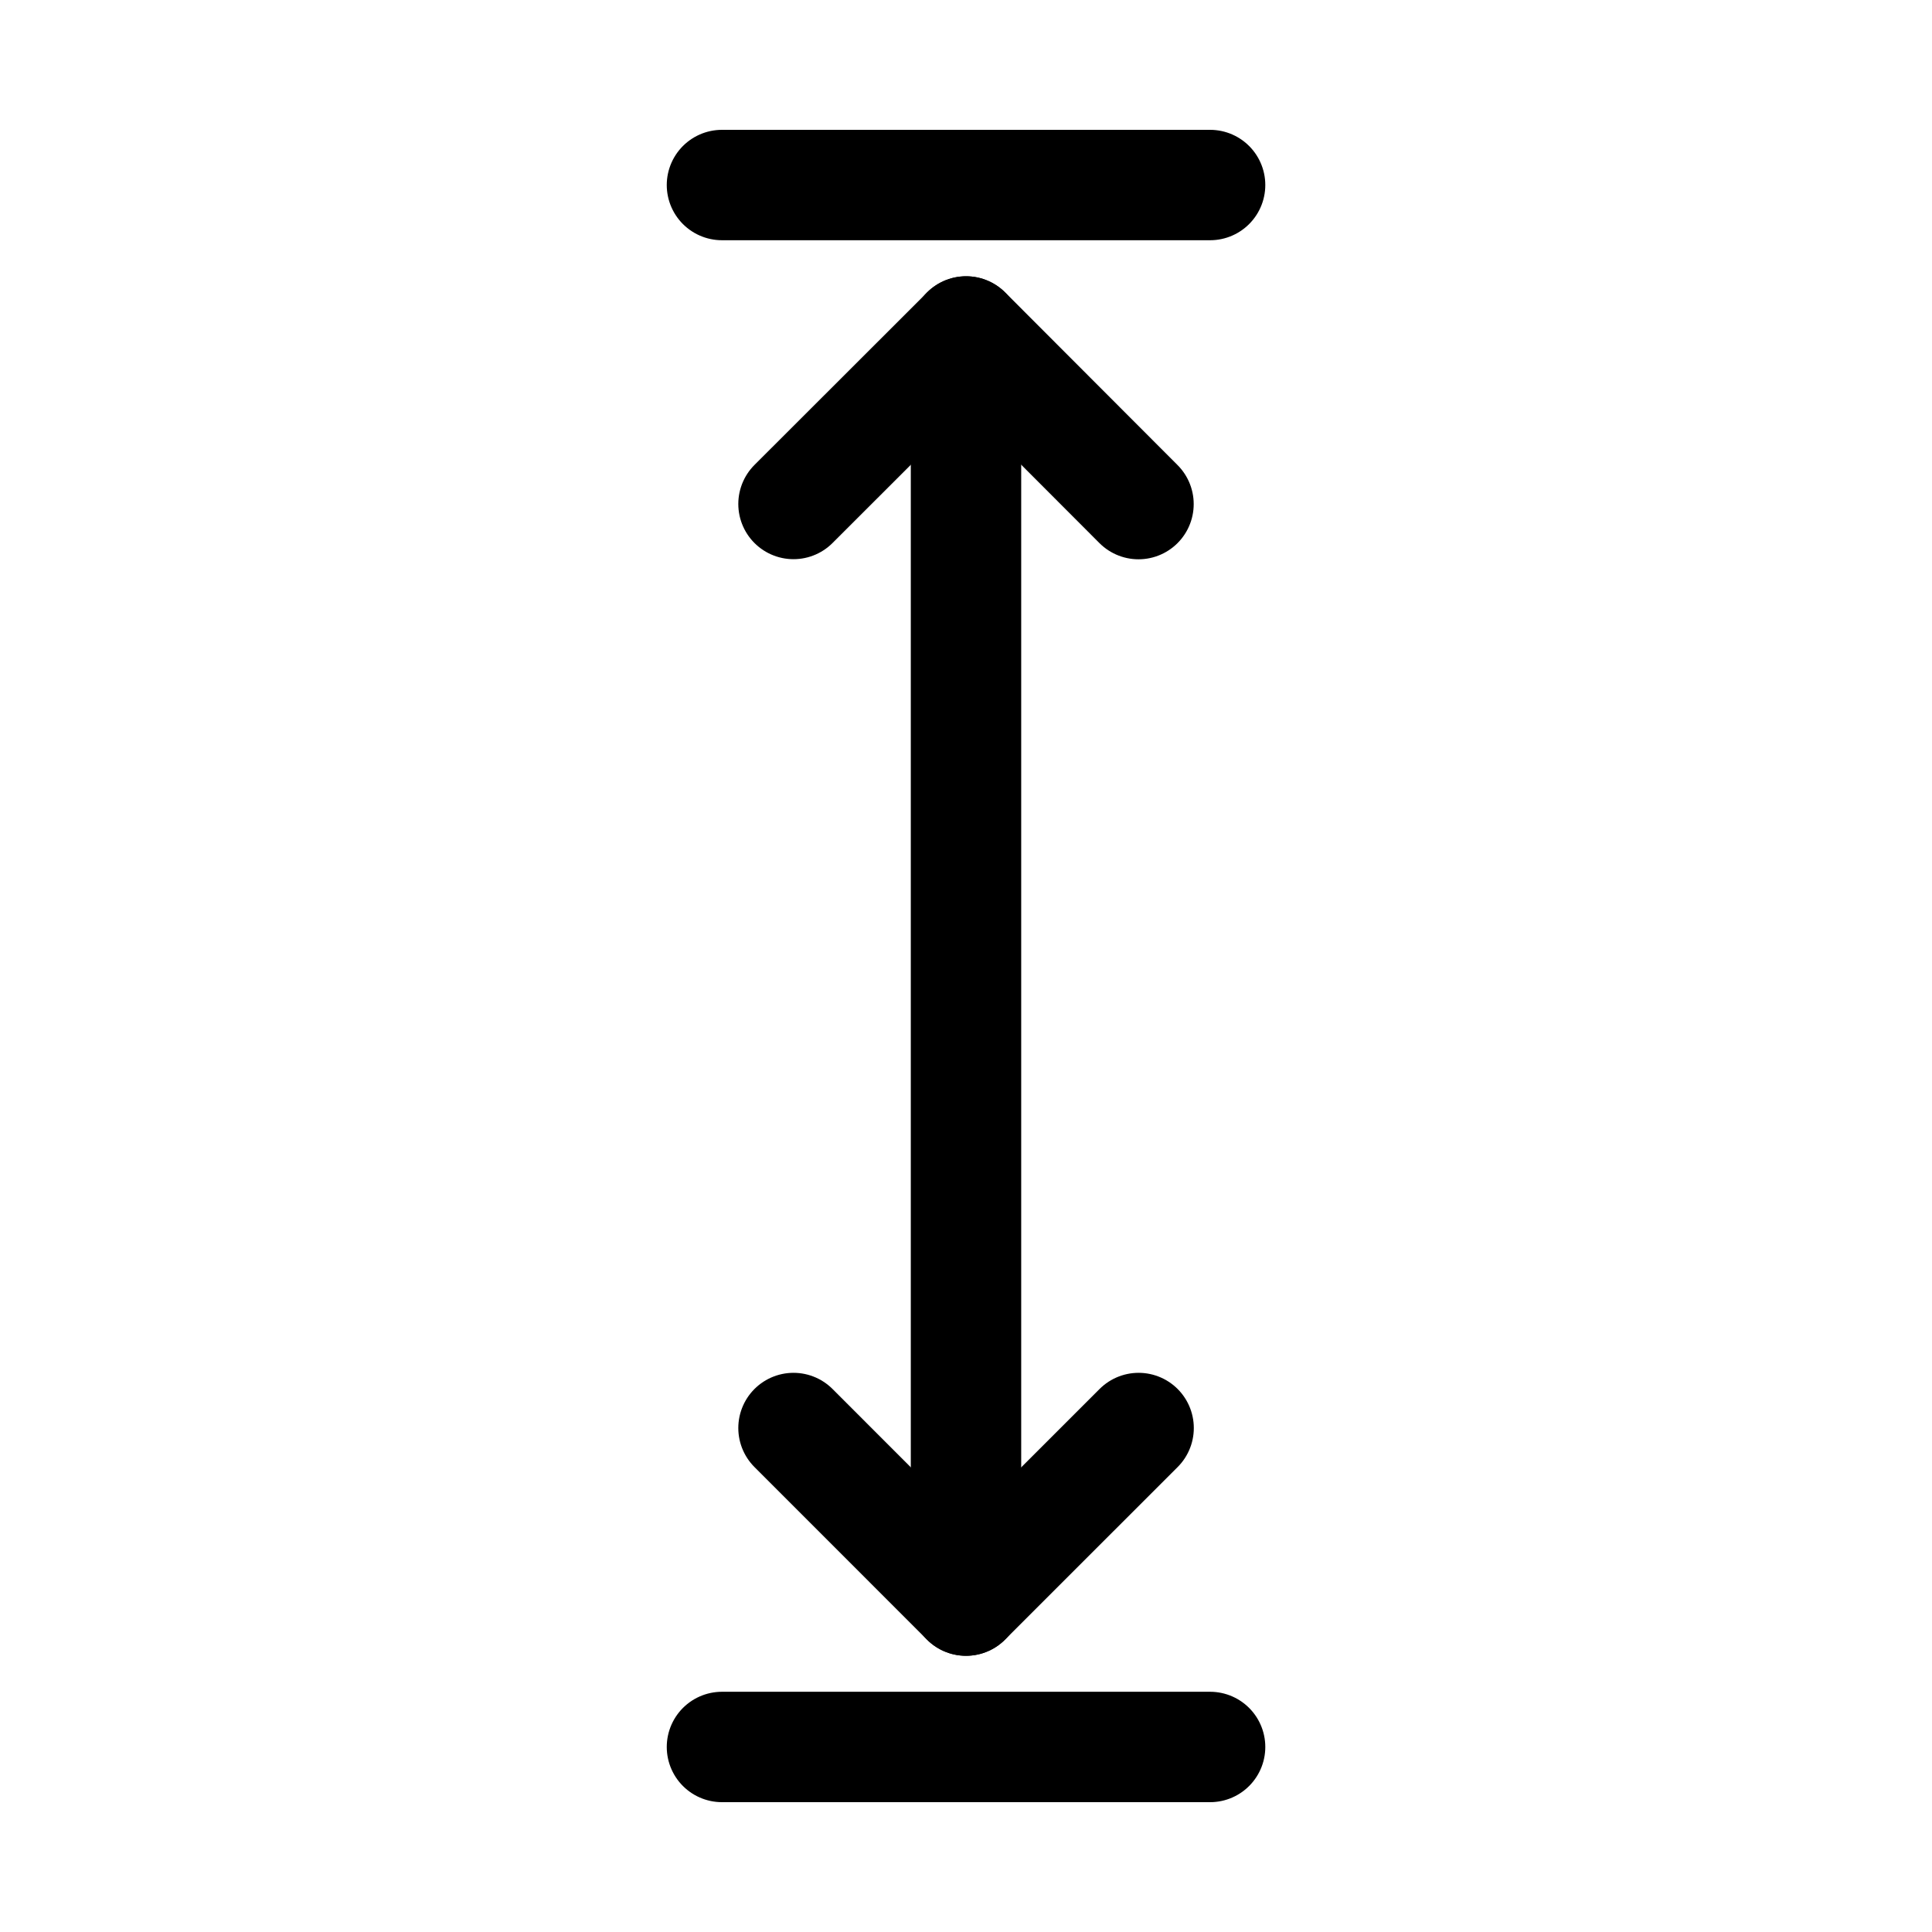
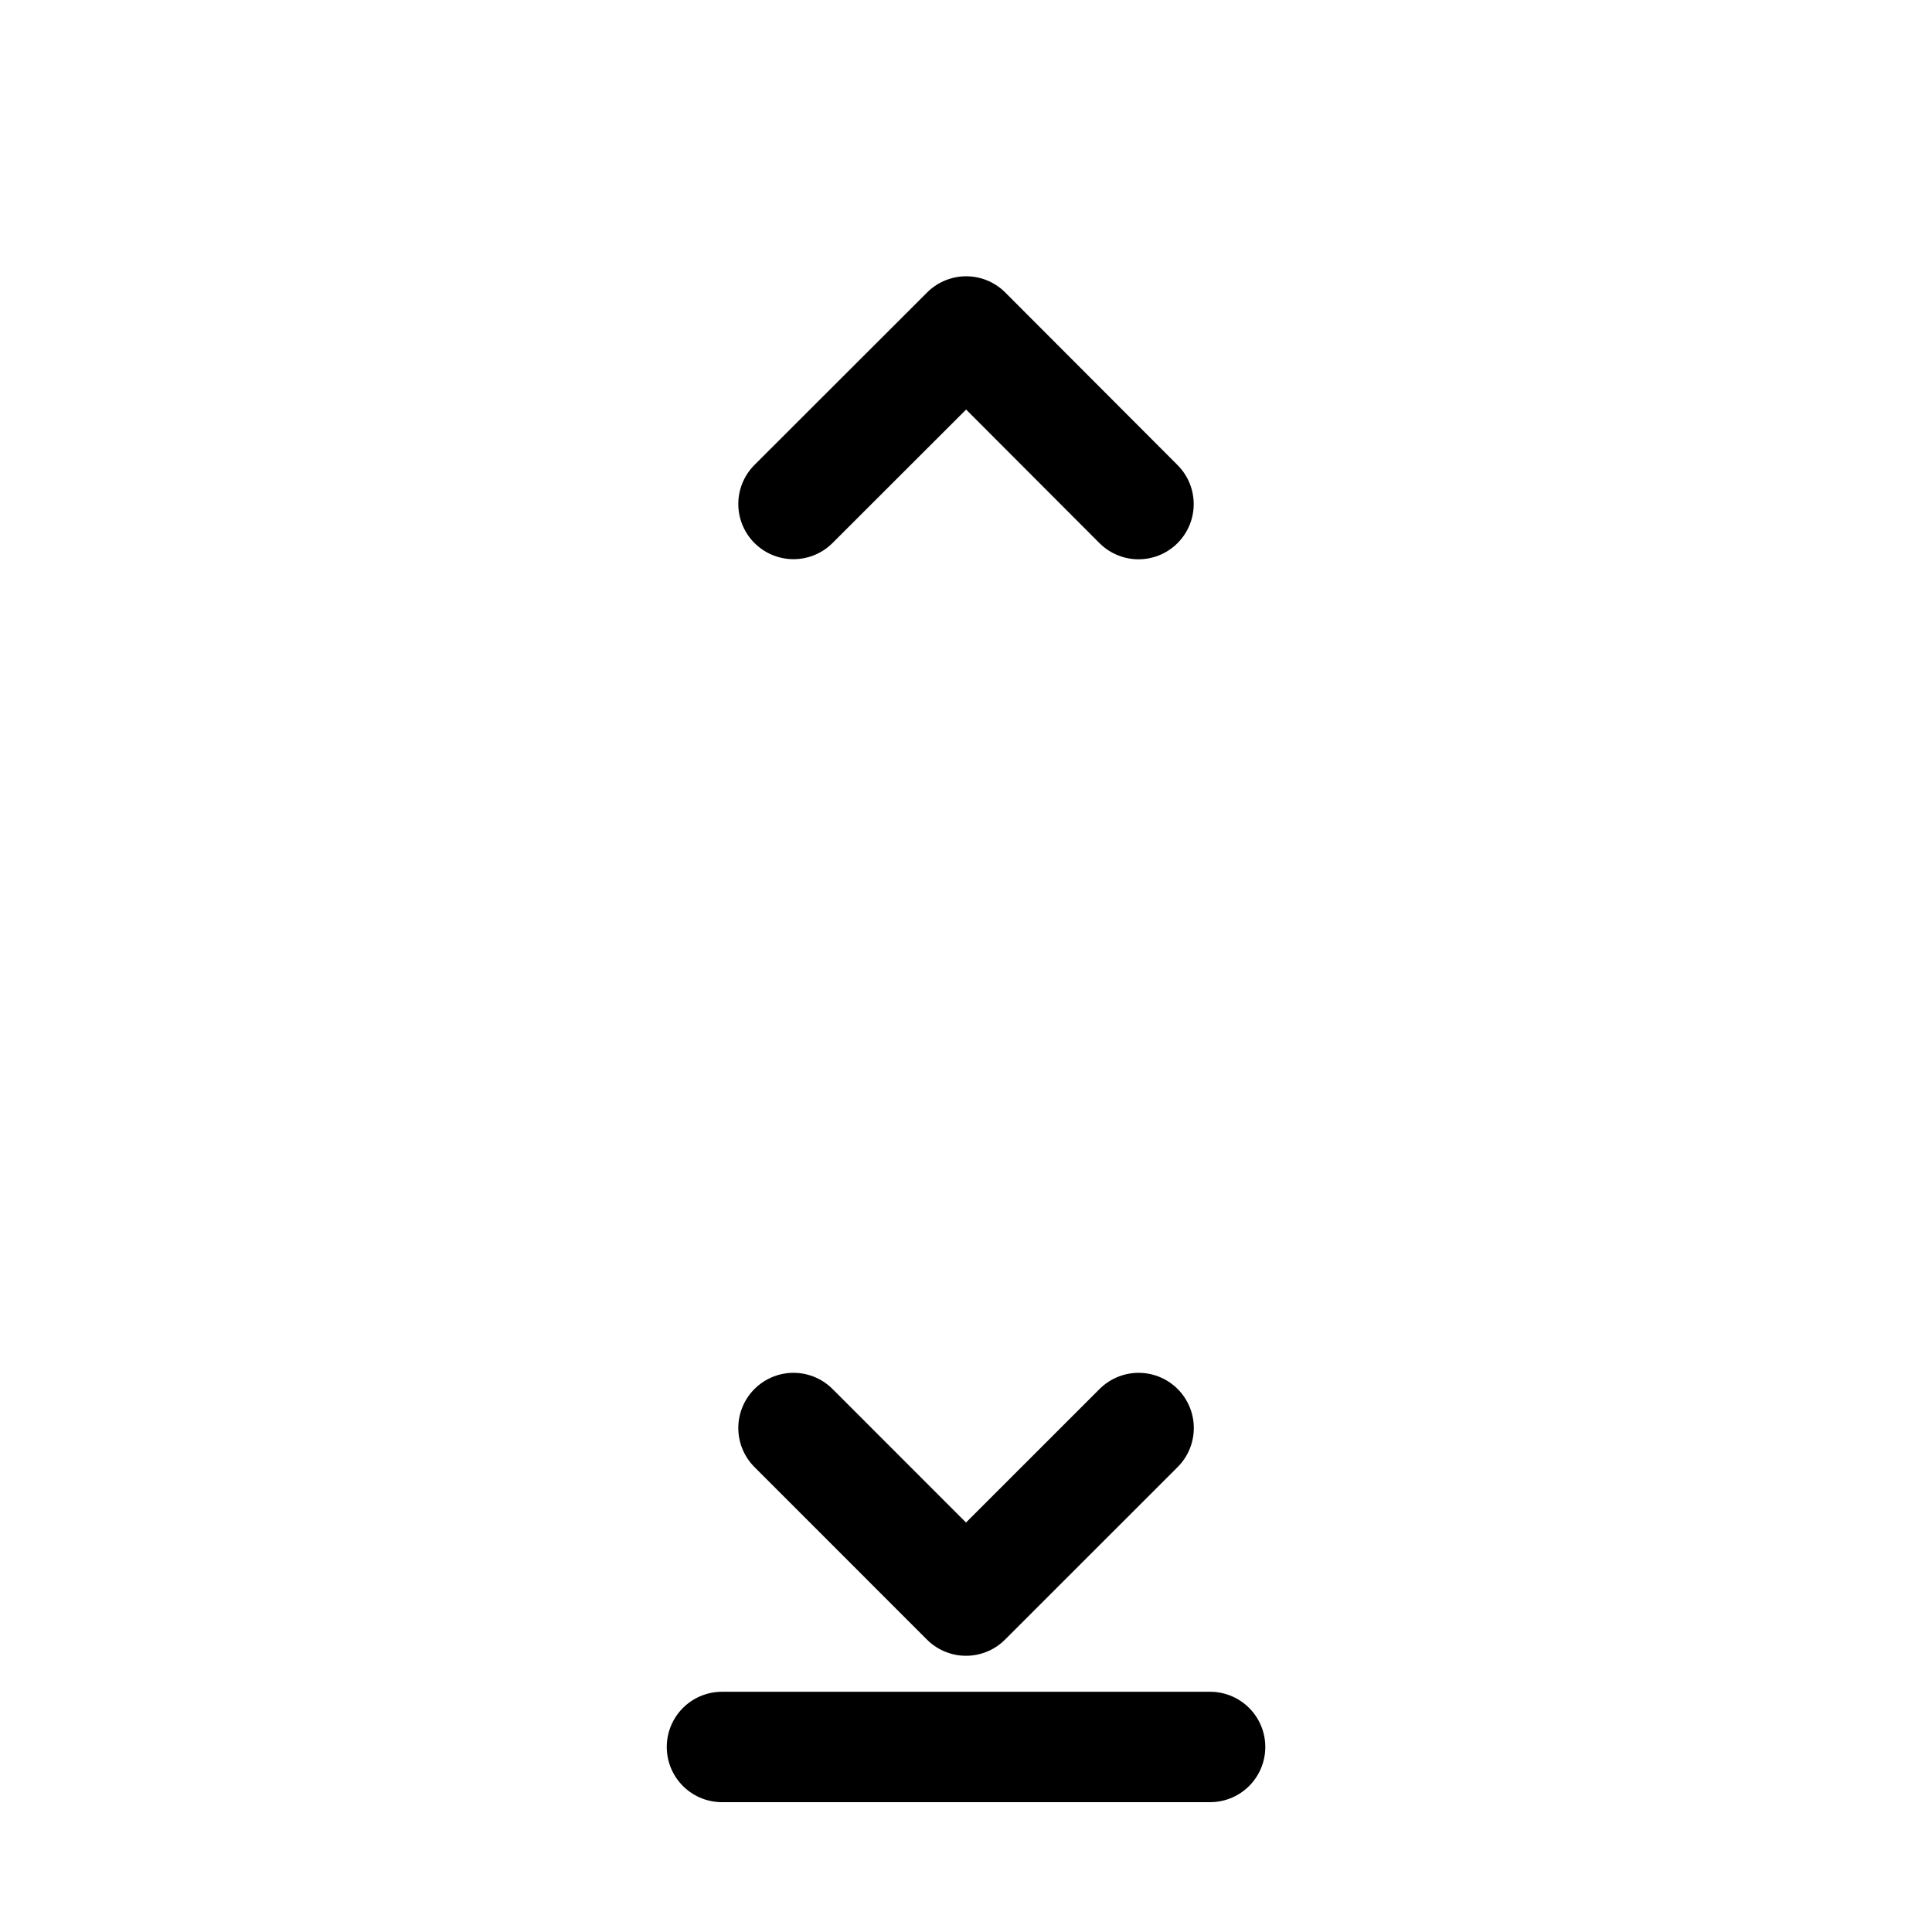
<svg xmlns="http://www.w3.org/2000/svg" version="1.1" id="Layer_1" x="0px" y="0px" width="35px" height="35px" viewBox="0 0 35 35" enable-background="new 0 0 35 35" xml:space="preserve">
  <path display="none" d="M24.916,7.921h-2.412V7.535c0.079-2.762-2.095-5.066-4.857-5.146c-2.762-0.08-5.065,2.094-5.146,4.856  c-0.003,0.097-0.003,0.193,0,0.29v0.386h-2.418c-2.318,0-4.197,1.879-4.197,4.197v16.298c0,2.319,1.879,4.197,4.197,4.197h14.833  c2.319,0,4.198-1.878,4.198-4.197V12.118C29.114,9.8,27.235,7.921,24.916,7.921z M14.18,7.535c-0.065-1.834,1.369-3.375,3.204-3.44  c1.835-0.065,3.375,1.37,3.44,3.205c0.002,0.078,0.002,0.157,0,0.236v0.386h-6.648L14.18,7.535z M27.435,28.416  c0,1.391-1.128,2.519-2.519,2.519H10.083c-1.391,0-2.518-1.128-2.518-2.519V12.118c0-1.391,1.127-2.518,2.518-2.518h2.414v3.568  c0,0.462,0.375,0.839,0.84,0.839c0.463,0,0.839-0.376,0.839-0.839V9.6h6.648v3.568c0,0.462,0.377,0.839,0.839,0.839  c0.465,0,0.841-0.376,0.841-0.839V9.6h2.412c1.391,0,2.519,1.127,2.519,2.518V28.416z" />
  <g display="none">
    <g display="inline">
      <path stroke="#000000" stroke-width="0.75" stroke-miterlimit="10" d="M22.258,32.064h-9.516v-9.807H2.936v-9.516h9.807V2.936    h9.516v9.807h9.807v9.516h-9.807V32.064z M13.414,31.393h8.172v-9.807h9.807v-8.172h-9.807V3.606h-8.172v9.808H3.606v8.172h9.808    V31.393z" />
    </g>
  </g>
  <g display="none">
-     <path display="inline" d="M24.938,3.156H10.062c-3.814,0-6.906,3.092-6.906,6.906v14.875c0,3.814,3.092,6.906,6.906,6.906h14.875   c3.814,0,6.906-3.092,6.906-6.906V10.062C31.844,6.249,28.752,3.156,24.938,3.156z M30.781,24.938c0,3.228-2.616,5.844-5.844,5.844   H10.062c-3.227,0-5.844-2.616-5.844-5.844V10.062c0-3.227,2.617-5.844,5.844-5.844h14.875c3.228,0,5.844,2.617,5.844,5.844V24.938z   " />
    <path display="inline" d="M17.5,14.844c-0.294,0-0.531,0.237-0.531,0.531v10.094c0,0.295,0.237,0.531,0.531,0.531   s0.531-0.236,0.531-0.531V15.375C18.031,15.081,17.794,14.844,17.5,14.844z" />
    <path display="inline" d="M17.5,9.531c-0.294,0-0.531,0.238-0.531,0.531s0.237,0.531,0.531,0.531l0,0   c0.294,0,0.531-0.238,0.531-0.531S17.794,9.531,17.5,9.531z" />
  </g>
  <g>
-     <path fill="none" stroke="#000000" stroke-width="2" stroke-linecap="round" stroke-linejoin="round" stroke-miterlimit="10" d="   M17.5,28.996V6.005V28.996z" />
    <path fill="none" stroke="#000000" stroke-width="2" stroke-linecap="round" stroke-linejoin="round" stroke-miterlimit="10" d="   M13.079,31.648h8.843H13.079z" />
    <polygon fill="none" stroke="#000000" stroke-width="2" stroke-linecap="round" stroke-linejoin="round" stroke-miterlimit="10" points="   20.625,9.132 17.503,6.005 14.375,9.13 17.503,6.005  " />
    <polygon fill="none" stroke="#000000" stroke-width="2" stroke-linecap="round" stroke-linejoin="round" stroke-miterlimit="10" points="   14.375,25.87 17.5,28.996 20.627,25.87 17.5,28.996  " />
-     <path fill="none" stroke="#000000" stroke-width="2" stroke-linecap="round" stroke-linejoin="round" stroke-miterlimit="10" d="   M21.922,3.352h-8.843H21.922z" />
  </g>
  <g display="none">
    <path display="inline" d="M6.688,6.202c-0.124,0-0.248,0.049-0.343,0.144S6.202,6.564,6.202,6.688v3.405   c0,0.134,0.055,0.256,0.144,0.344c0.088,0.088,0.201,0.136,0.336,0.136c0.134,0,0.263-0.048,0.351-0.136s0.135-0.216,0.136-0.351   l0.008-2.225l9.638,9.638l-9.638,9.639l-0.008-2.225c-0.001-0.136-0.048-0.263-0.136-0.352c-0.088-0.087-0.217-0.135-0.351-0.135   c-0.135,0-0.248,0.048-0.336,0.135c-0.089,0.089-0.144,0.209-0.144,0.345v3.404c0,0.124,0.049,0.249,0.144,0.344   s0.219,0.143,0.343,0.143h3.405c0.134,0,0.256-0.055,0.344-0.143c0.088-0.089,0.136-0.202,0.136-0.336s-0.048-0.264-0.136-0.351   c-0.088-0.089-0.216-0.136-0.351-0.137l-2.225-0.007l9.638-9.639l9.639,9.639l-2.225,0.007c-0.136,0.001-0.263,0.048-0.352,0.137   c-0.087,0.087-0.135,0.217-0.135,0.351s0.048,0.247,0.135,0.336c0.089,0.088,0.209,0.143,0.345,0.143h3.404   c0.124,0,0.249-0.048,0.344-0.143s0.143-0.22,0.143-0.344v-3.404c0-0.136-0.055-0.256-0.143-0.345   c-0.089-0.087-0.202-0.135-0.336-0.135s-0.264,0.048-0.351,0.135c-0.089,0.089-0.136,0.216-0.137,0.352l-0.007,2.225L18.187,17.5   l9.639-9.638l0.007,2.225c0.001,0.135,0.048,0.263,0.137,0.351c0.087,0.088,0.217,0.136,0.351,0.136s0.247-0.048,0.336-0.136   c0.088-0.088,0.143-0.21,0.143-0.344V6.688c0-0.124-0.048-0.248-0.143-0.343s-0.22-0.144-0.344-0.144h-3.404   c-0.136,0-0.256,0.055-0.345,0.144c-0.087,0.088-0.135,0.201-0.135,0.336c0,0.134,0.048,0.263,0.135,0.351   c0.089,0.088,0.216,0.135,0.352,0.136l2.225,0.008L17.5,16.813L7.862,7.176l2.225-0.008c0.135-0.001,0.263-0.048,0.351-0.136   s0.136-0.217,0.136-0.351c0-0.135-0.048-0.248-0.136-0.336c-0.088-0.089-0.21-0.144-0.344-0.144H6.688z" />
    <path display="inline" d="M31.583,32.068c0.269,0,0.485-0.217,0.485-0.485V3.417c0-0.269-0.217-0.485-0.485-0.485H3.417   c-0.269,0-0.485,0.217-0.485,0.485v28.166c0,0.269,0.217,0.485,0.485,0.485H31.583z M31.098,31.098H3.903V3.903h27.194V31.098z" />
  </g>
  <g display="none">
    <g display="inline">
-       <path d="M18.597,7.683c0-3.023-2.438-5.475-5.464-5.475c-3.023,0-5.459,2.355-5.459,5.378v12.099    c-1.348,1.382-2.193,3.364-2.193,5.448c0,4.229,3.431,7.659,7.663,7.659c4.231,0,7.664-3.431,7.664-7.659    c0-2.096-0.853-3.989-2.21-5.374L18.597,7.683L18.597,7.683z M13.135,30.607c-3.017,0-5.453-2.458-5.453-5.475    c0-1.781,0.856-3.36,2.176-4.356V7.683c0-1.812,1.474-3.276,3.285-3.276c1.81,0,3.277,1.465,3.277,3.276V20.79    c1.317,0.996,2.185,2.562,2.185,4.343C18.605,28.149,16.152,30.607,13.135,30.607z" />
-       <path d="M14.228,22.057v-8.926h-2.176v8.926c-1.271,0.452-2.185,1.652-2.185,3.076c0,1.812,1.466,3.276,3.277,3.276    c1.81,0,3.277-1.465,3.277-3.276C16.421,23.709,15.496,22.509,14.228,22.057z" />
      <polygon points="25.159,6.577 20.798,10.938 24.059,10.938 24.059,14.215 26.243,14.215 26.243,10.938 29.52,10.938   " />
    </g>
  </g>
  <g display="none">
    <path display="inline" d="M33.319,17.247H22.121l7.918,7.893l-1.83,1.823L7.954,6.774l1.83-1.824l7.919,7.894V1.681h2.588v11.163   l7.918-7.894l1.83,1.824l-7.918,7.893h11.198V17.247L33.319,17.247L33.319,17.247z M24.933,27.01   c-0.488,0.368-1.005,0.697-1.549,0.988l1.505,3.739l-2.187,0.875L21.21,28.9c-0.755,0.23-1.54,0.388-2.349,0.466v3.953h-2.355   v-3.953c-0.804-0.077-1.583-0.234-2.333-0.461l-1.542,3.59l-2.165-0.922l1.531-3.567c-0.708-0.378-1.374-0.822-1.989-1.327   L7.2,29.478l-1.665-1.66l2.808-2.799c-0.521-0.63-0.979-1.316-1.363-2.045l-3.553,1.418l-0.876-2.179L6.09,20.8   c-0.217-0.728-0.367-1.48-0.443-2.258H1.681v-2.347h3.966c0.085-0.873,0.264-1.718,0.526-2.525l-3.507-1.496l0.927-2.157   l3.521,1.501c0.268-0.479,0.577-0.931,0.905-1.368l1.678,1.674c-1.104,1.572-1.754,3.484-1.754,5.546   c0,5.353,4.37,9.708,9.741,9.708c2.067,0,3.985-0.647,5.564-1.747L24.933,27.01L24.933,27.01L24.933,27.01z" />
  </g>
  <path display="none" d="M23.813,3.366v2.291h2.981l-2.764,2.766c-1.229-0.892-2.698-1.375-4.246-1.375  c-1.933,0-3.751,0.753-5.119,2.121c-0.507,0.506-0.929,1.075-1.26,1.689c-0.598-0.16-1.225-0.246-1.871-0.246  c-3.993,0-7.241,3.248-7.241,7.24c0,3.604,2.646,6.599,6.096,7.149v1.704h-2.7v2.291h2.7v2.638h2.292v-2.638h2.7v-2.291h-2.7v-1.704  c2.262-0.361,4.179-1.774,5.229-3.72c0.604,0.16,1.232,0.245,1.874,0.245c1.934,0,3.751-0.753,5.119-2.12  c2.547-2.547,2.788-6.529,0.74-9.357l2.771-2.771v2.984h2.291V3.366H23.813z M11.536,22.802c-2.73,0-4.95-2.22-4.95-4.949  c0-2.729,2.221-4.949,4.949-4.949c0.386,0,0.76,0.048,1.12,0.132c-0.071,0.409-0.109,0.828-0.109,1.252  c0,1.933,0.753,3.751,2.121,5.119c0.352,0.352,0.734,0.663,1.142,0.932C14.949,21.81,13.358,22.802,11.536,22.802z M16.484,17.853  c0,0.037-0.005,0.071-0.006,0.107c-0.063-0.058-0.131-0.112-0.192-0.175c-0.934-0.933-1.449-2.177-1.449-3.498  c0-0.035,0.004-0.071,0.005-0.106C15.848,15.087,16.484,16.396,16.484,17.853z M23.285,17.787c-0.936,0.935-2.179,1.449-3.5,1.449  c-0.382,0-0.757-0.048-1.119-0.132c0.07-0.406,0.111-0.824,0.111-1.252c0-2.526-1.302-4.752-3.268-6.048  c0.214-0.366,0.469-0.709,0.777-1.016c0.935-0.935,2.177-1.449,3.498-1.449s2.564,0.515,3.5,1.449  C25.214,12.718,25.214,15.857,23.285,17.787z" />
</svg>